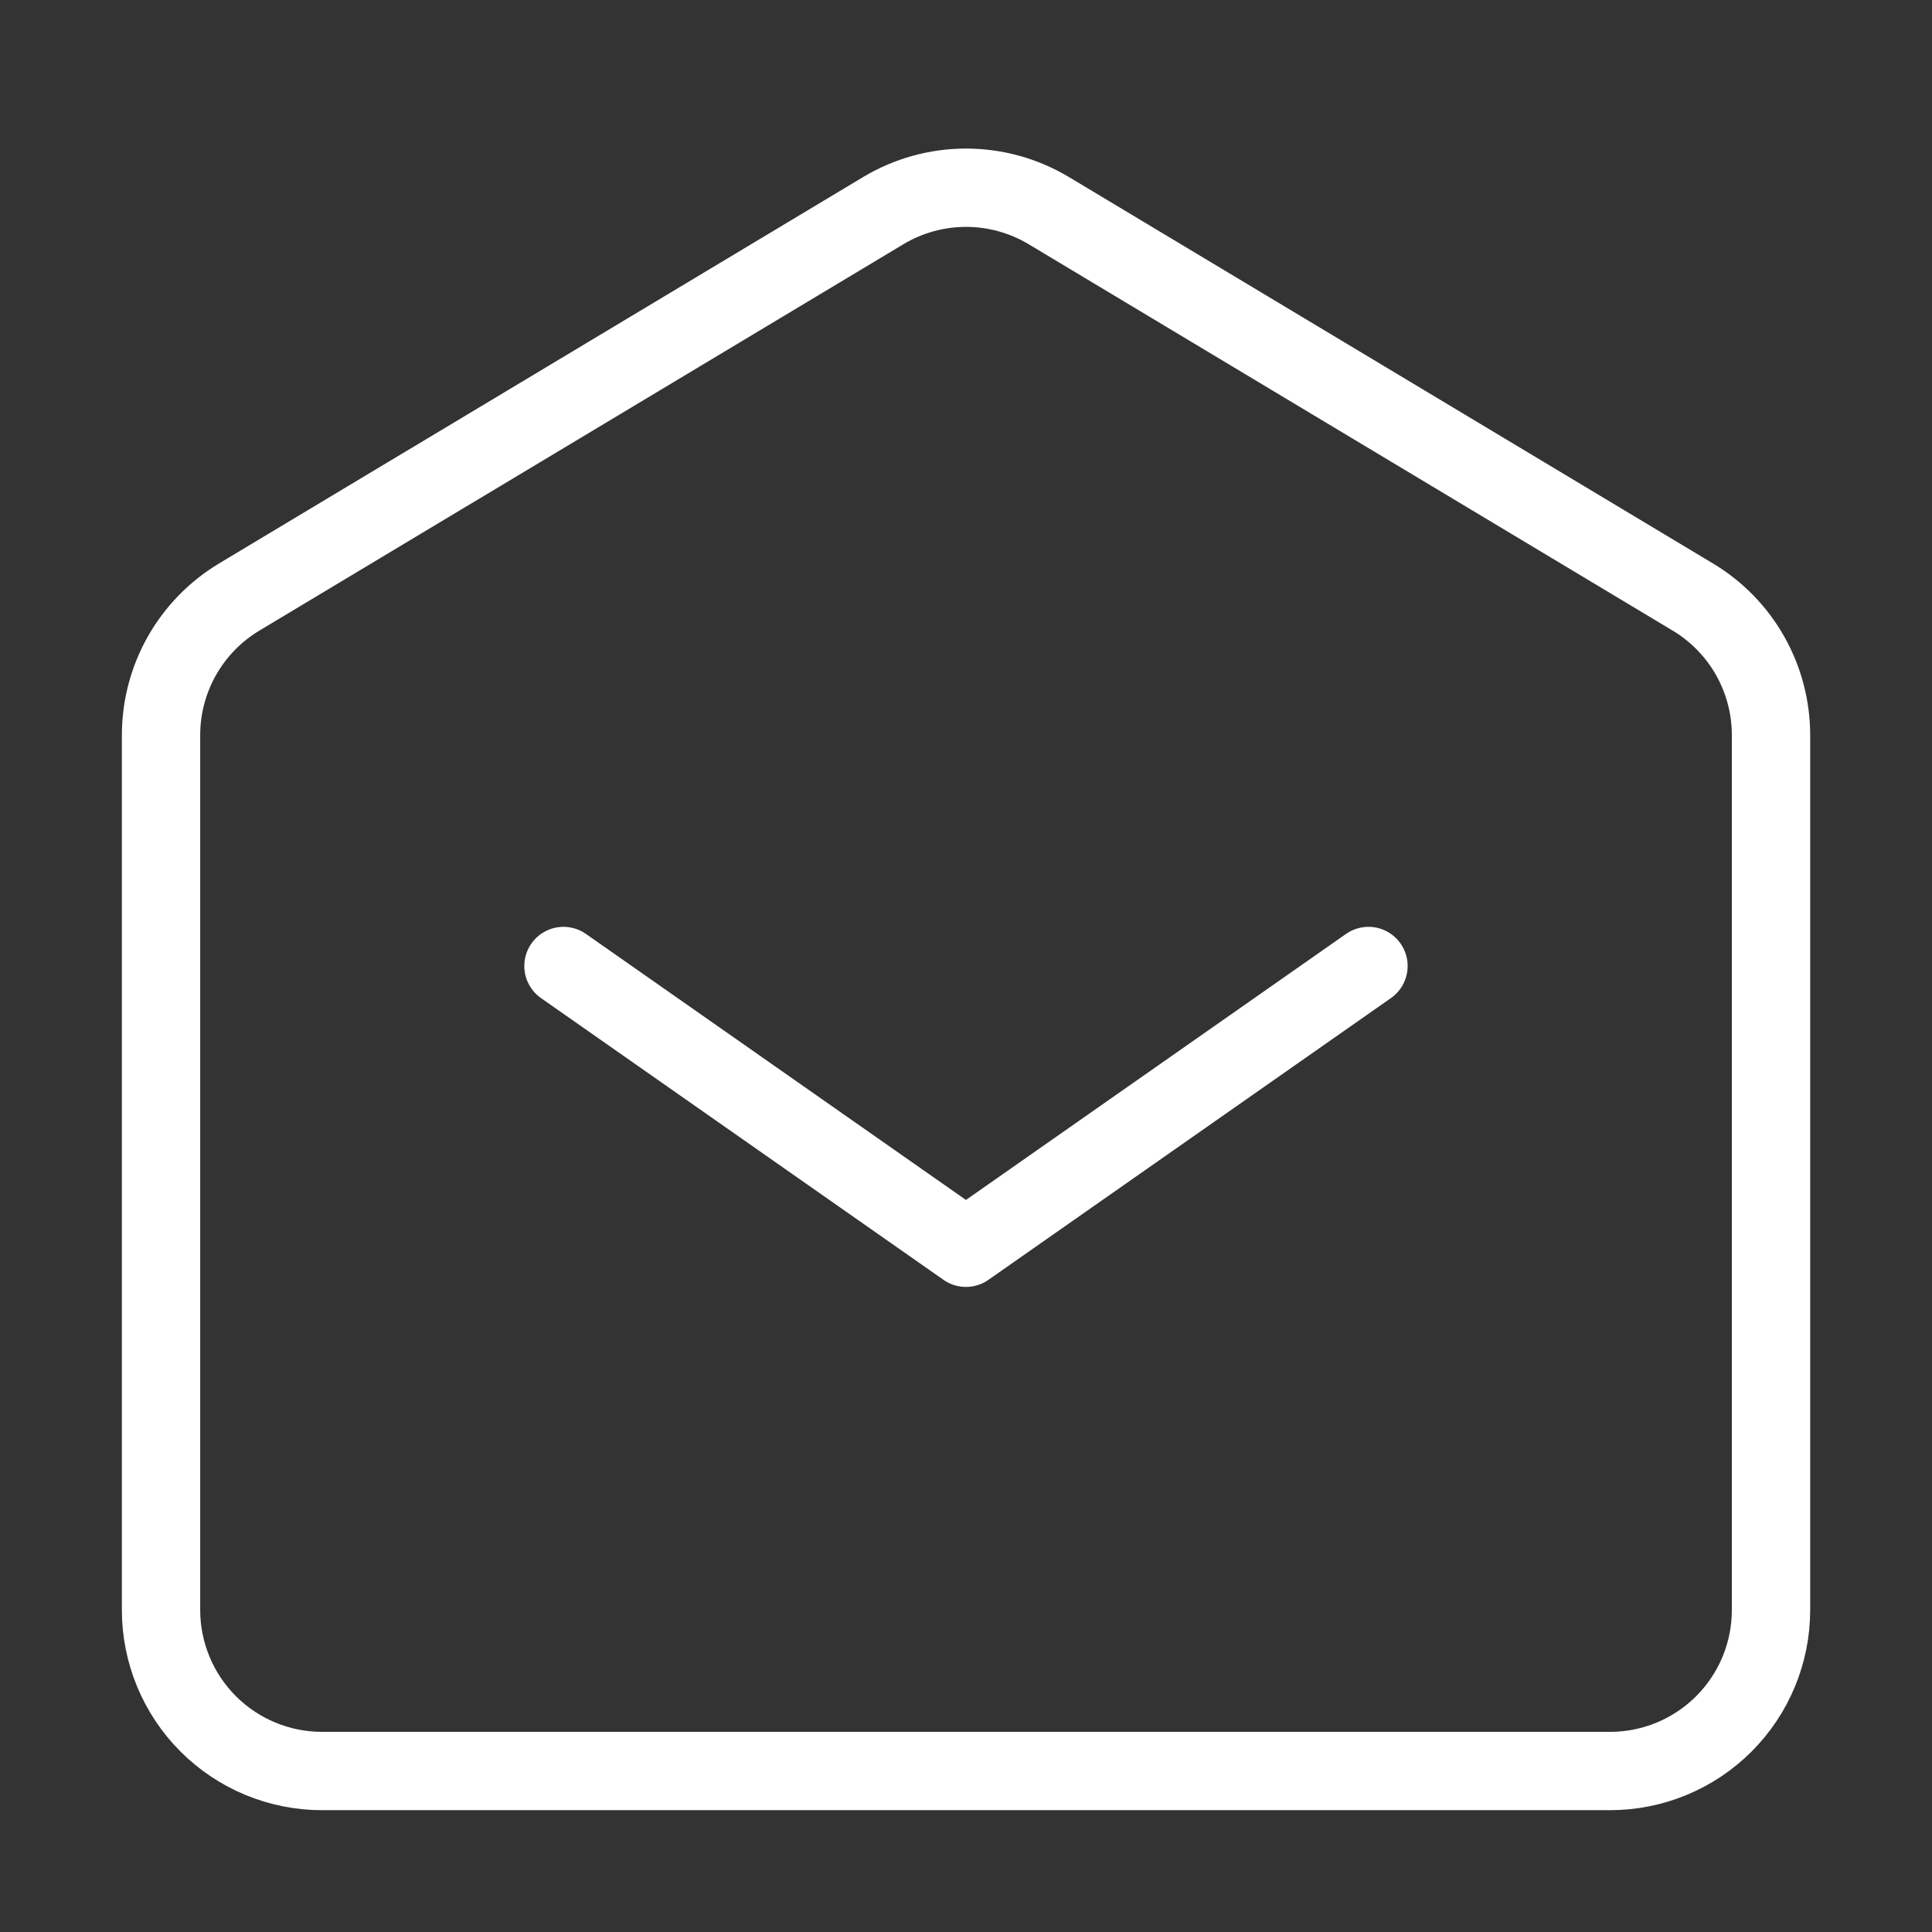
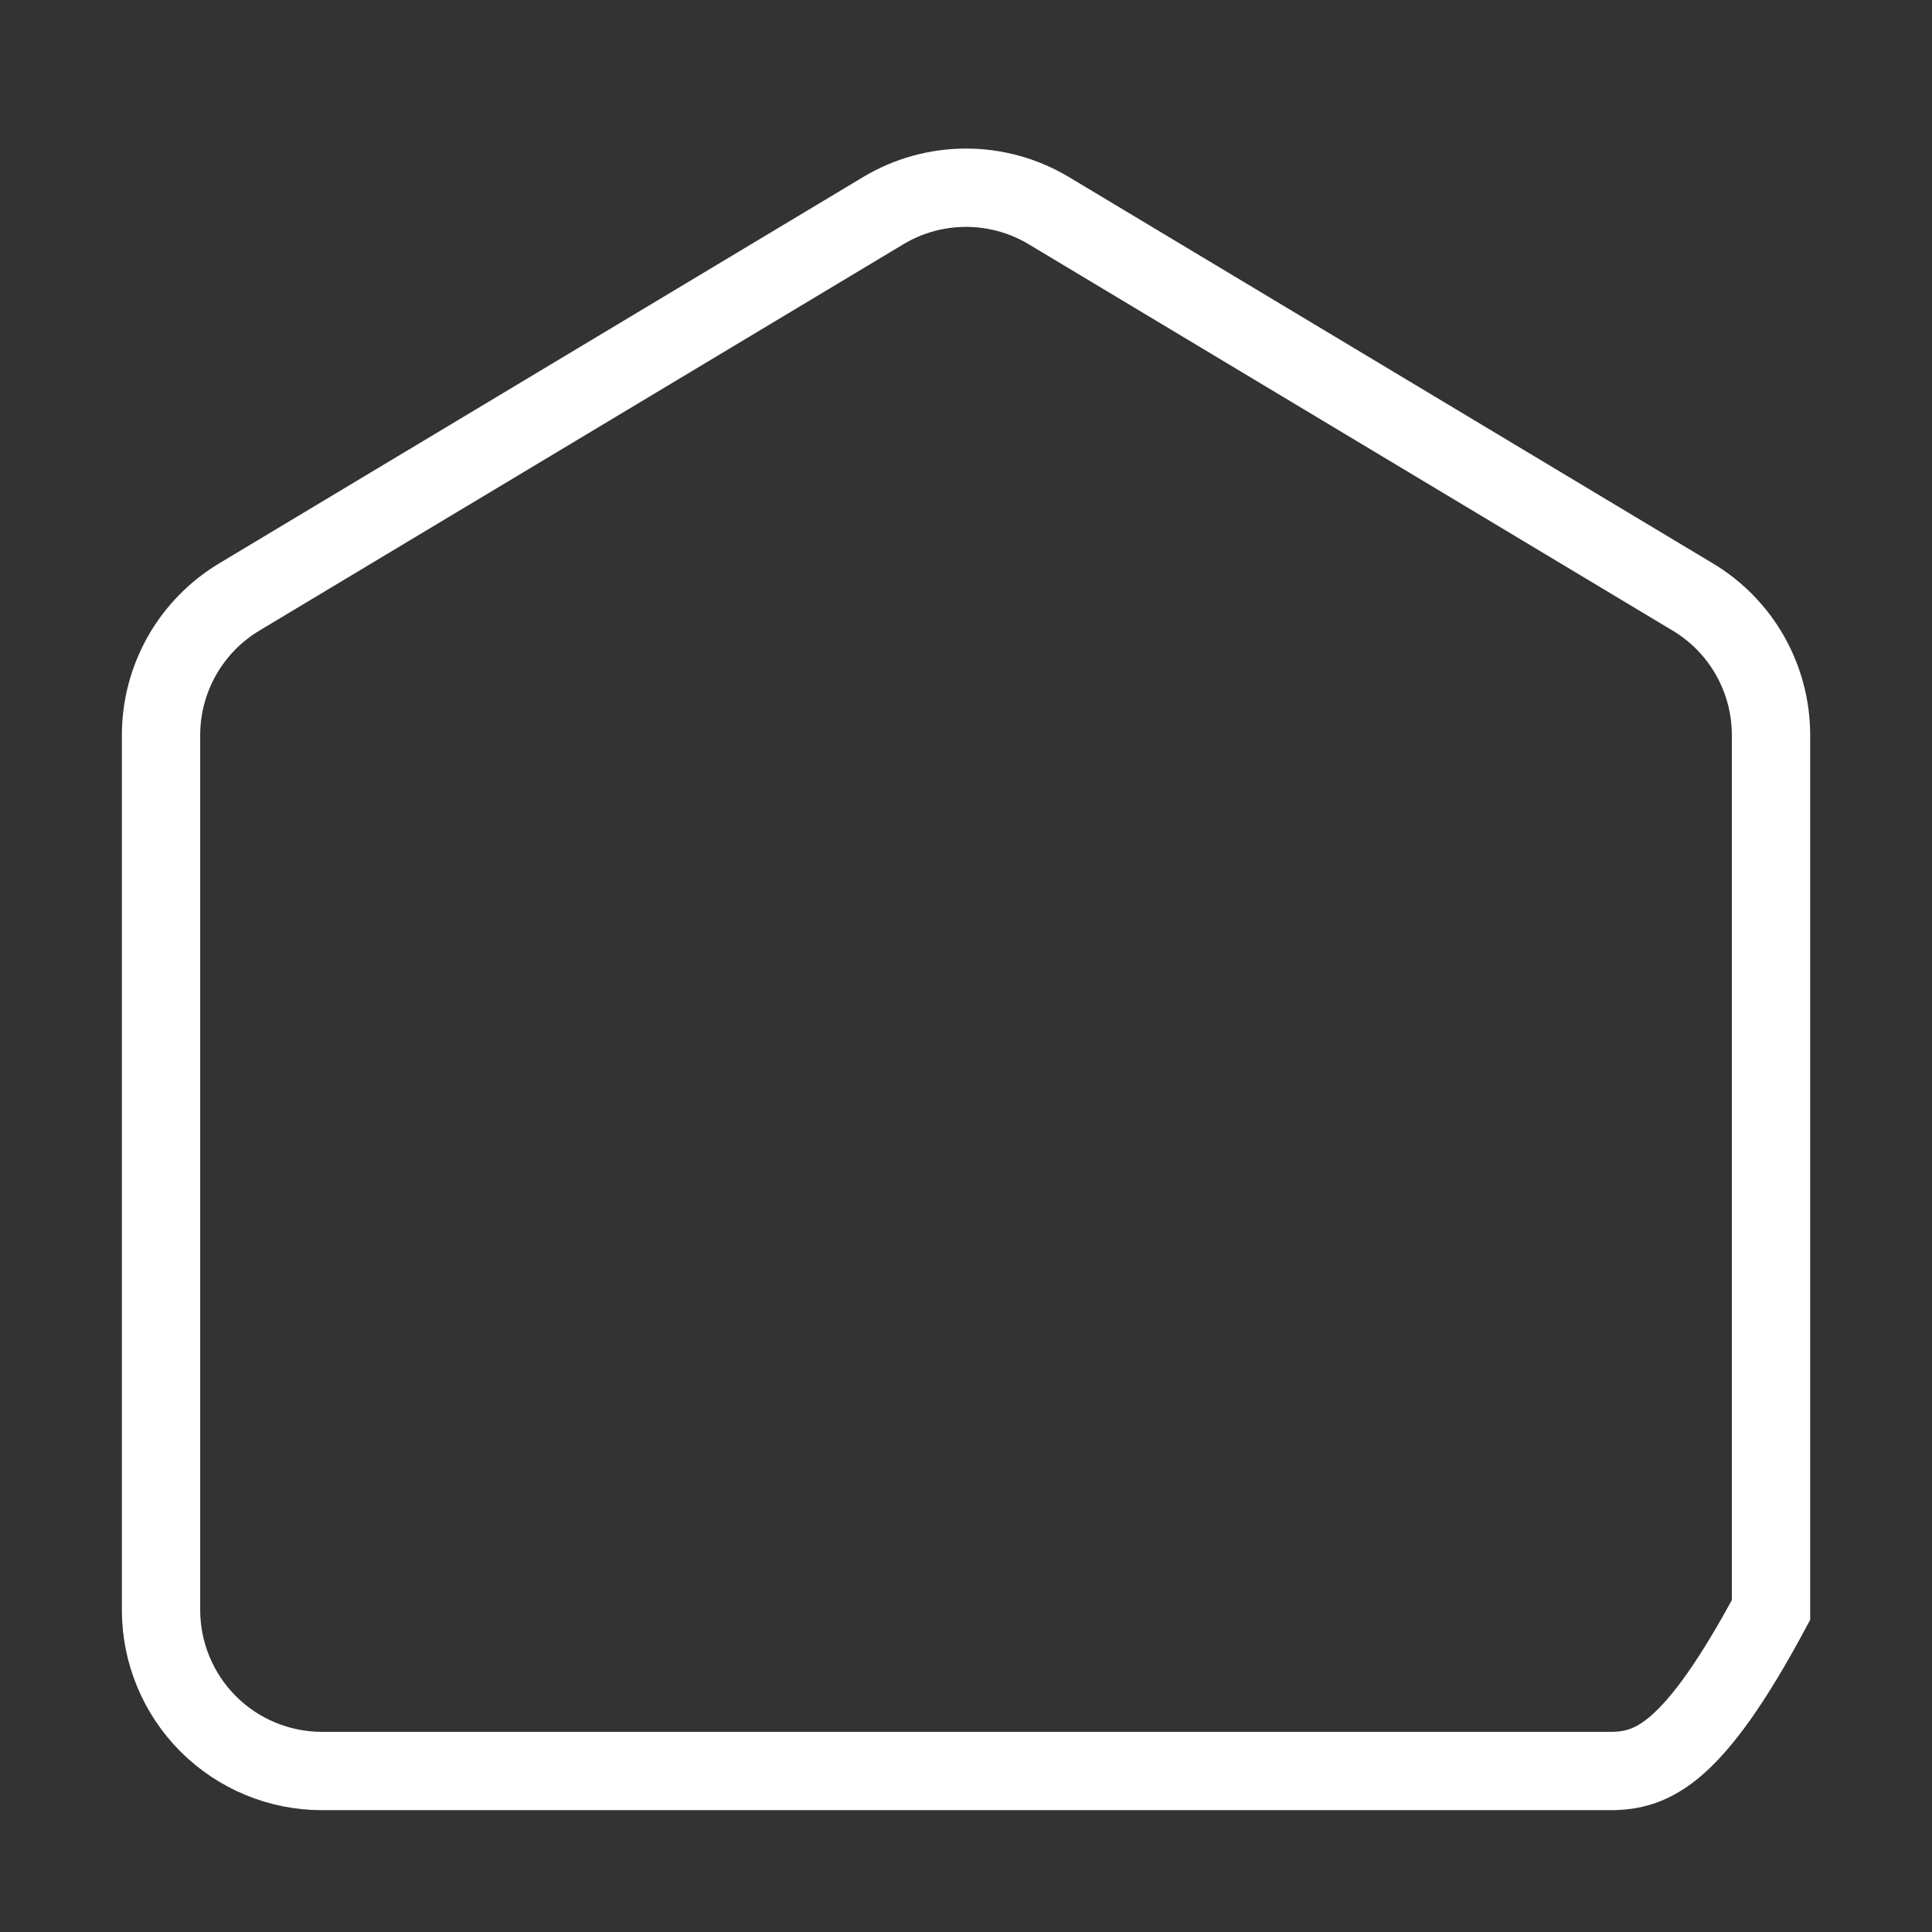
<svg xmlns="http://www.w3.org/2000/svg" width="37" height="37" viewBox="0 0 37 37" fill="none">
  <rect x="0" y="0" width="37" height="37" fill="#333333" stroke="none" />
-   <path d="M10.791 18.5L18.499 23.896L26.208 18.5" stroke="white" stroke-width="1.5" stroke-linecap="round" stroke-linejoin="round" />
-   <path d="M3.084 30.833V14.079C3.084 13.546 3.222 13.023 3.484 12.559C3.747 12.096 4.124 11.708 4.581 11.434L16.914 4.035C17.393 3.747 17.942 3.595 18.501 3.595C19.059 3.595 19.608 3.747 20.087 4.035L32.42 11.434C32.877 11.708 33.255 12.096 33.517 12.559C33.779 13.023 33.917 13.546 33.917 14.079V30.833C33.917 31.651 33.593 32.435 33.014 33.014C32.436 33.592 31.652 33.917 30.834 33.917H6.167C5.35 33.917 4.565 33.592 3.987 33.014C3.409 32.435 3.084 31.651 3.084 30.833Z" stroke="white" stroke-width="1.5" />
+   <path d="M3.084 30.833V14.079C3.084 13.546 3.222 13.023 3.484 12.559C3.747 12.096 4.124 11.708 4.581 11.434L16.914 4.035C17.393 3.747 17.942 3.595 18.501 3.595C19.059 3.595 19.608 3.747 20.087 4.035L32.42 11.434C32.877 11.708 33.255 12.096 33.517 12.559C33.779 13.023 33.917 13.546 33.917 14.079V30.833C32.436 33.592 31.652 33.917 30.834 33.917H6.167C5.35 33.917 4.565 33.592 3.987 33.014C3.409 32.435 3.084 31.651 3.084 30.833Z" stroke="white" stroke-width="1.5" />
</svg>